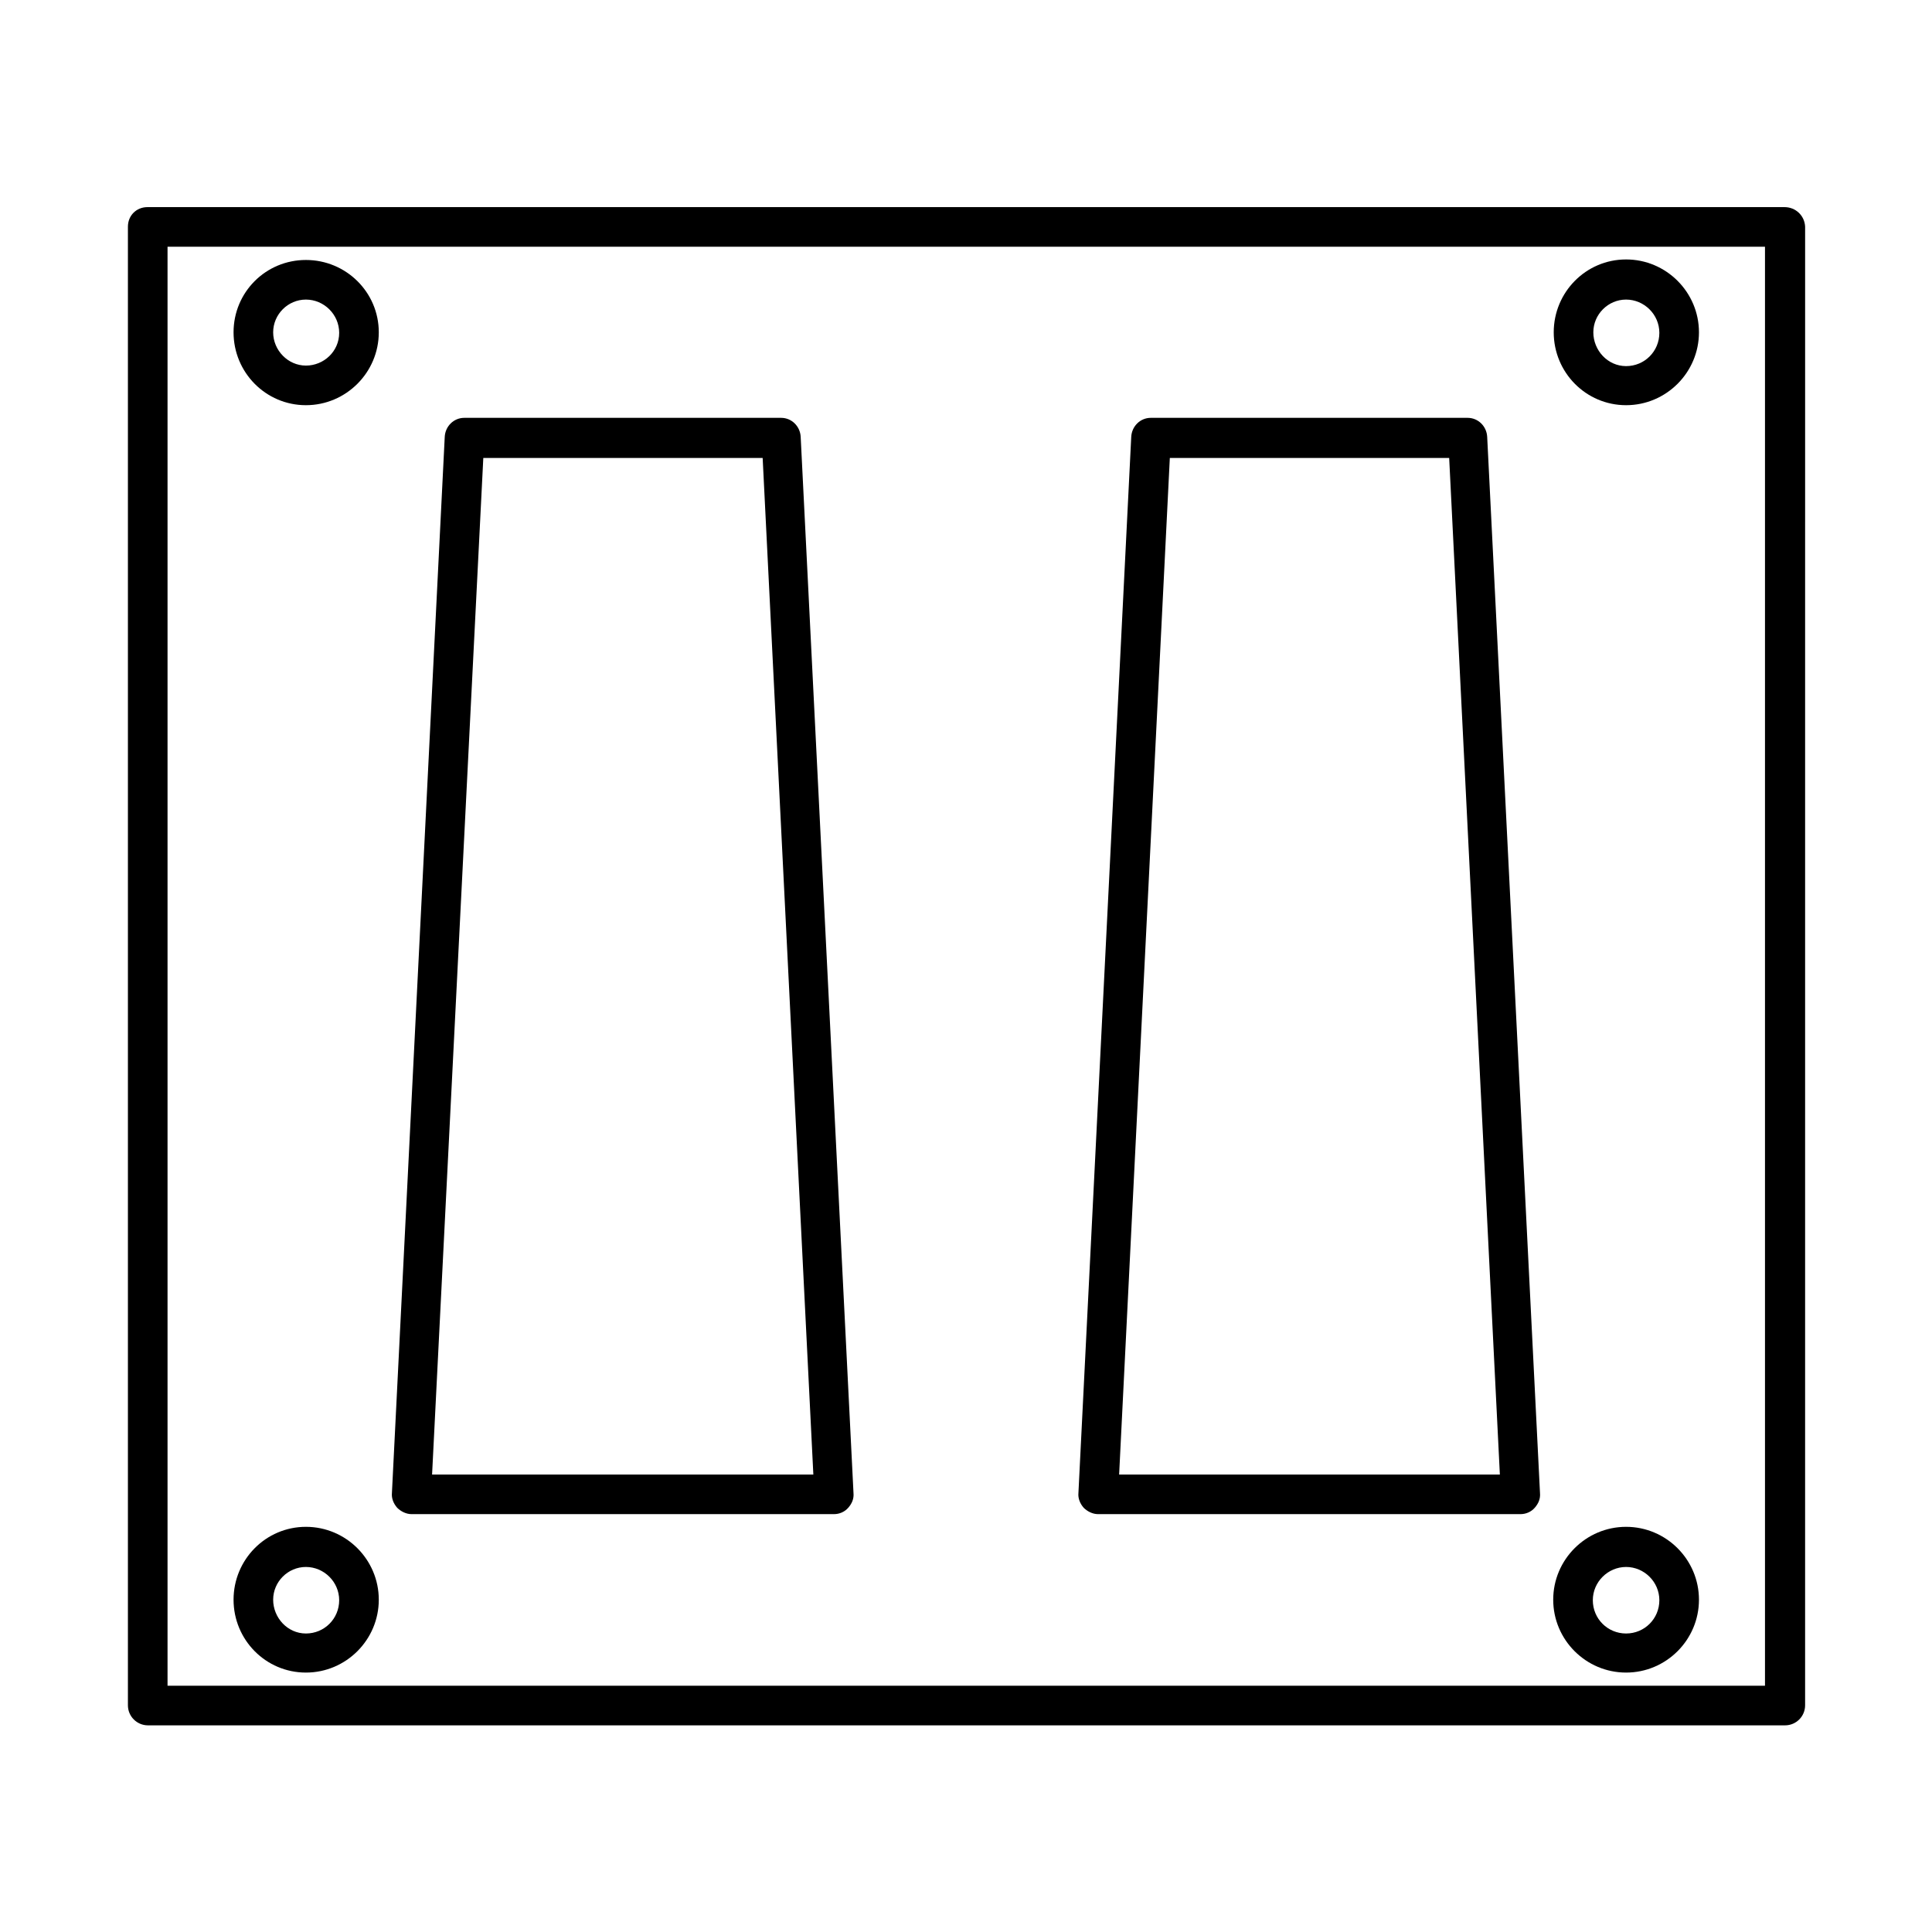
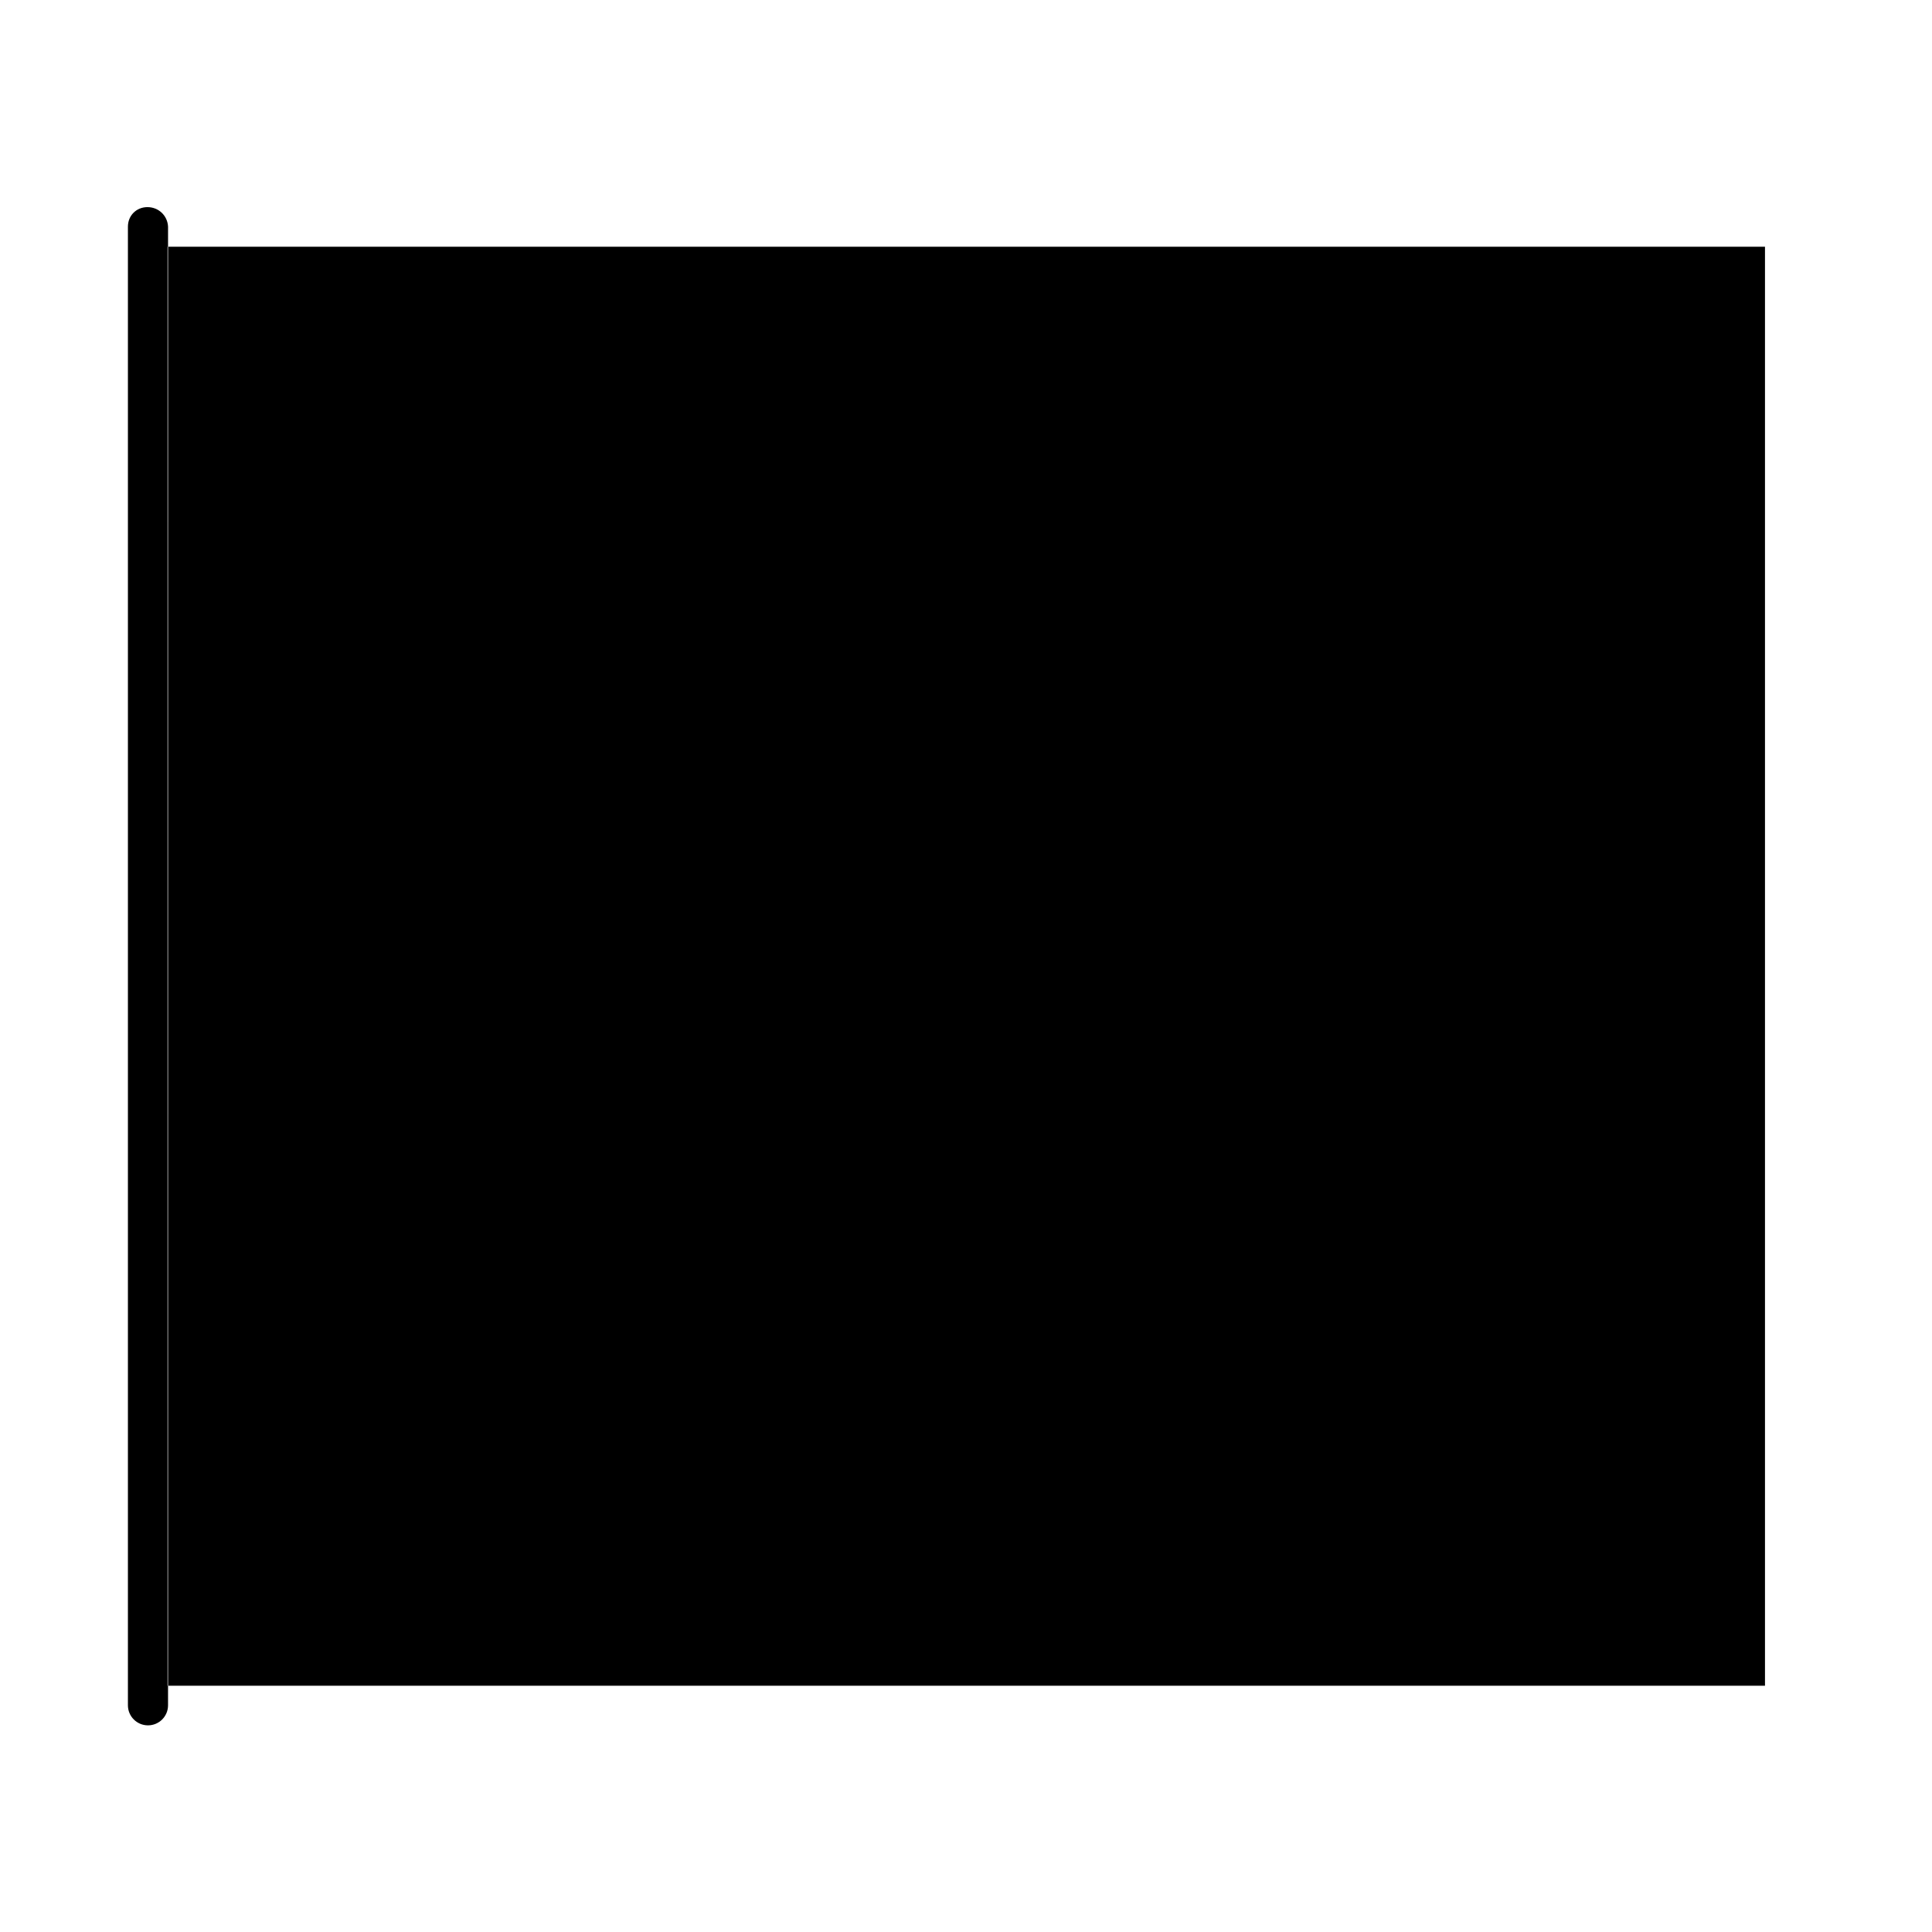
<svg xmlns="http://www.w3.org/2000/svg" fill="#000000" width="800px" height="800px" version="1.1" viewBox="144 144 512 512">
  <g>
-     <path d="m616.92 198.89h-433.84c-2.941 0-5.18 2.238-5.18 5.18v391.85c0 2.938 2.379 5.316 5.316 5.316h433.84c2.938 0 5.316-2.379 5.316-5.316l0.004-391.85c-0.141-2.941-2.519-5.18-5.457-5.18zm-5.18 391.85h-423.34v-381.36h423.34z" />
+     <path d="m616.92 198.89h-433.84c-2.941 0-5.18 2.238-5.18 5.18v391.85c0 2.938 2.379 5.316 5.316 5.316c2.938 0 5.316-2.379 5.316-5.316l0.004-391.85c-0.141-2.941-2.519-5.18-5.457-5.18zm-5.18 391.85h-423.34v-381.36h423.34z" />
    <path d="m253.05 545.26h111.96c1.398 0 2.801-0.559 3.777-1.68 0.98-1.121 1.539-2.379 1.398-3.918l-13.996-279.89c-0.141-2.801-2.379-5.039-5.18-5.039h-83.969c-2.801 0-5.039 2.238-5.18 5.039l-13.996 279.89c-0.141 1.398 0.418 2.801 1.398 3.918 0.988 0.98 2.391 1.68 3.789 1.68zm19.031-279.89h74.031l13.434 269.4-101.04-0.004z" />
    <path d="m434.98 545.26h111.96c1.398 0 2.801-0.559 3.777-1.68 0.98-1.121 1.539-2.379 1.398-3.918l-13.996-279.89c-0.141-2.801-2.379-5.039-5.18-5.039h-83.969c-2.801 0-5.039 2.238-5.18 5.039l-13.996 279.89c-0.141 1.398 0.418 2.801 1.398 3.918 0.992 0.98 2.391 1.68 3.789 1.68zm19.035-279.89h74.031l13.434 269.4h-100.9z" />
-     <path d="m225.07 251.38c10.637 0 19.312-8.676 19.312-19.312s-8.68-19.172-19.312-19.172c-10.637 0-19.176 8.535-19.176 19.172s8.539 19.312 19.176 19.312zm0-27.988c4.758 0 8.816 3.918 8.816 8.816s-4.059 8.676-8.816 8.676c-4.762 0-8.68-4.059-8.68-8.816s3.918-8.676 8.68-8.676z" />
    <path d="m225.07 587.25c10.637 0 19.312-8.676 19.312-19.312 0-10.637-8.676-19.312-19.312-19.312-10.637 0-19.176 8.68-19.176 19.312 0 10.637 8.539 19.312 19.176 19.312zm0-27.988c4.758 0 8.816 3.918 8.816 8.816 0 4.898-3.918 8.816-8.816 8.816-4.898 0-8.68-4.199-8.68-8.957 0-4.758 3.918-8.676 8.68-8.676z" />
    <path d="m574.93 251.38c10.637 0 19.312-8.676 19.312-19.312s-8.676-19.312-19.312-19.312c-10.637 0-19.176 8.676-19.176 19.312s8.539 19.312 19.176 19.312zm0-27.988c4.758 0 8.816 3.918 8.816 8.816s-3.918 8.816-8.816 8.816c-4.898 0-8.68-4.199-8.68-8.957s3.922-8.676 8.68-8.676z" />
    <path d="m574.93 587.25c10.637 0 19.312-8.676 19.312-19.312 0-10.637-8.676-19.312-19.312-19.312-10.637 0-19.312 8.676-19.312 19.312 0 10.637 8.676 19.312 19.312 19.312zm0-27.988c4.758 0 8.816 3.918 8.816 8.816 0 4.898-3.918 8.816-8.816 8.816-4.898 0-8.816-3.918-8.816-8.816 0-4.898 4.059-8.816 8.816-8.816z" />
  </g>
</svg>